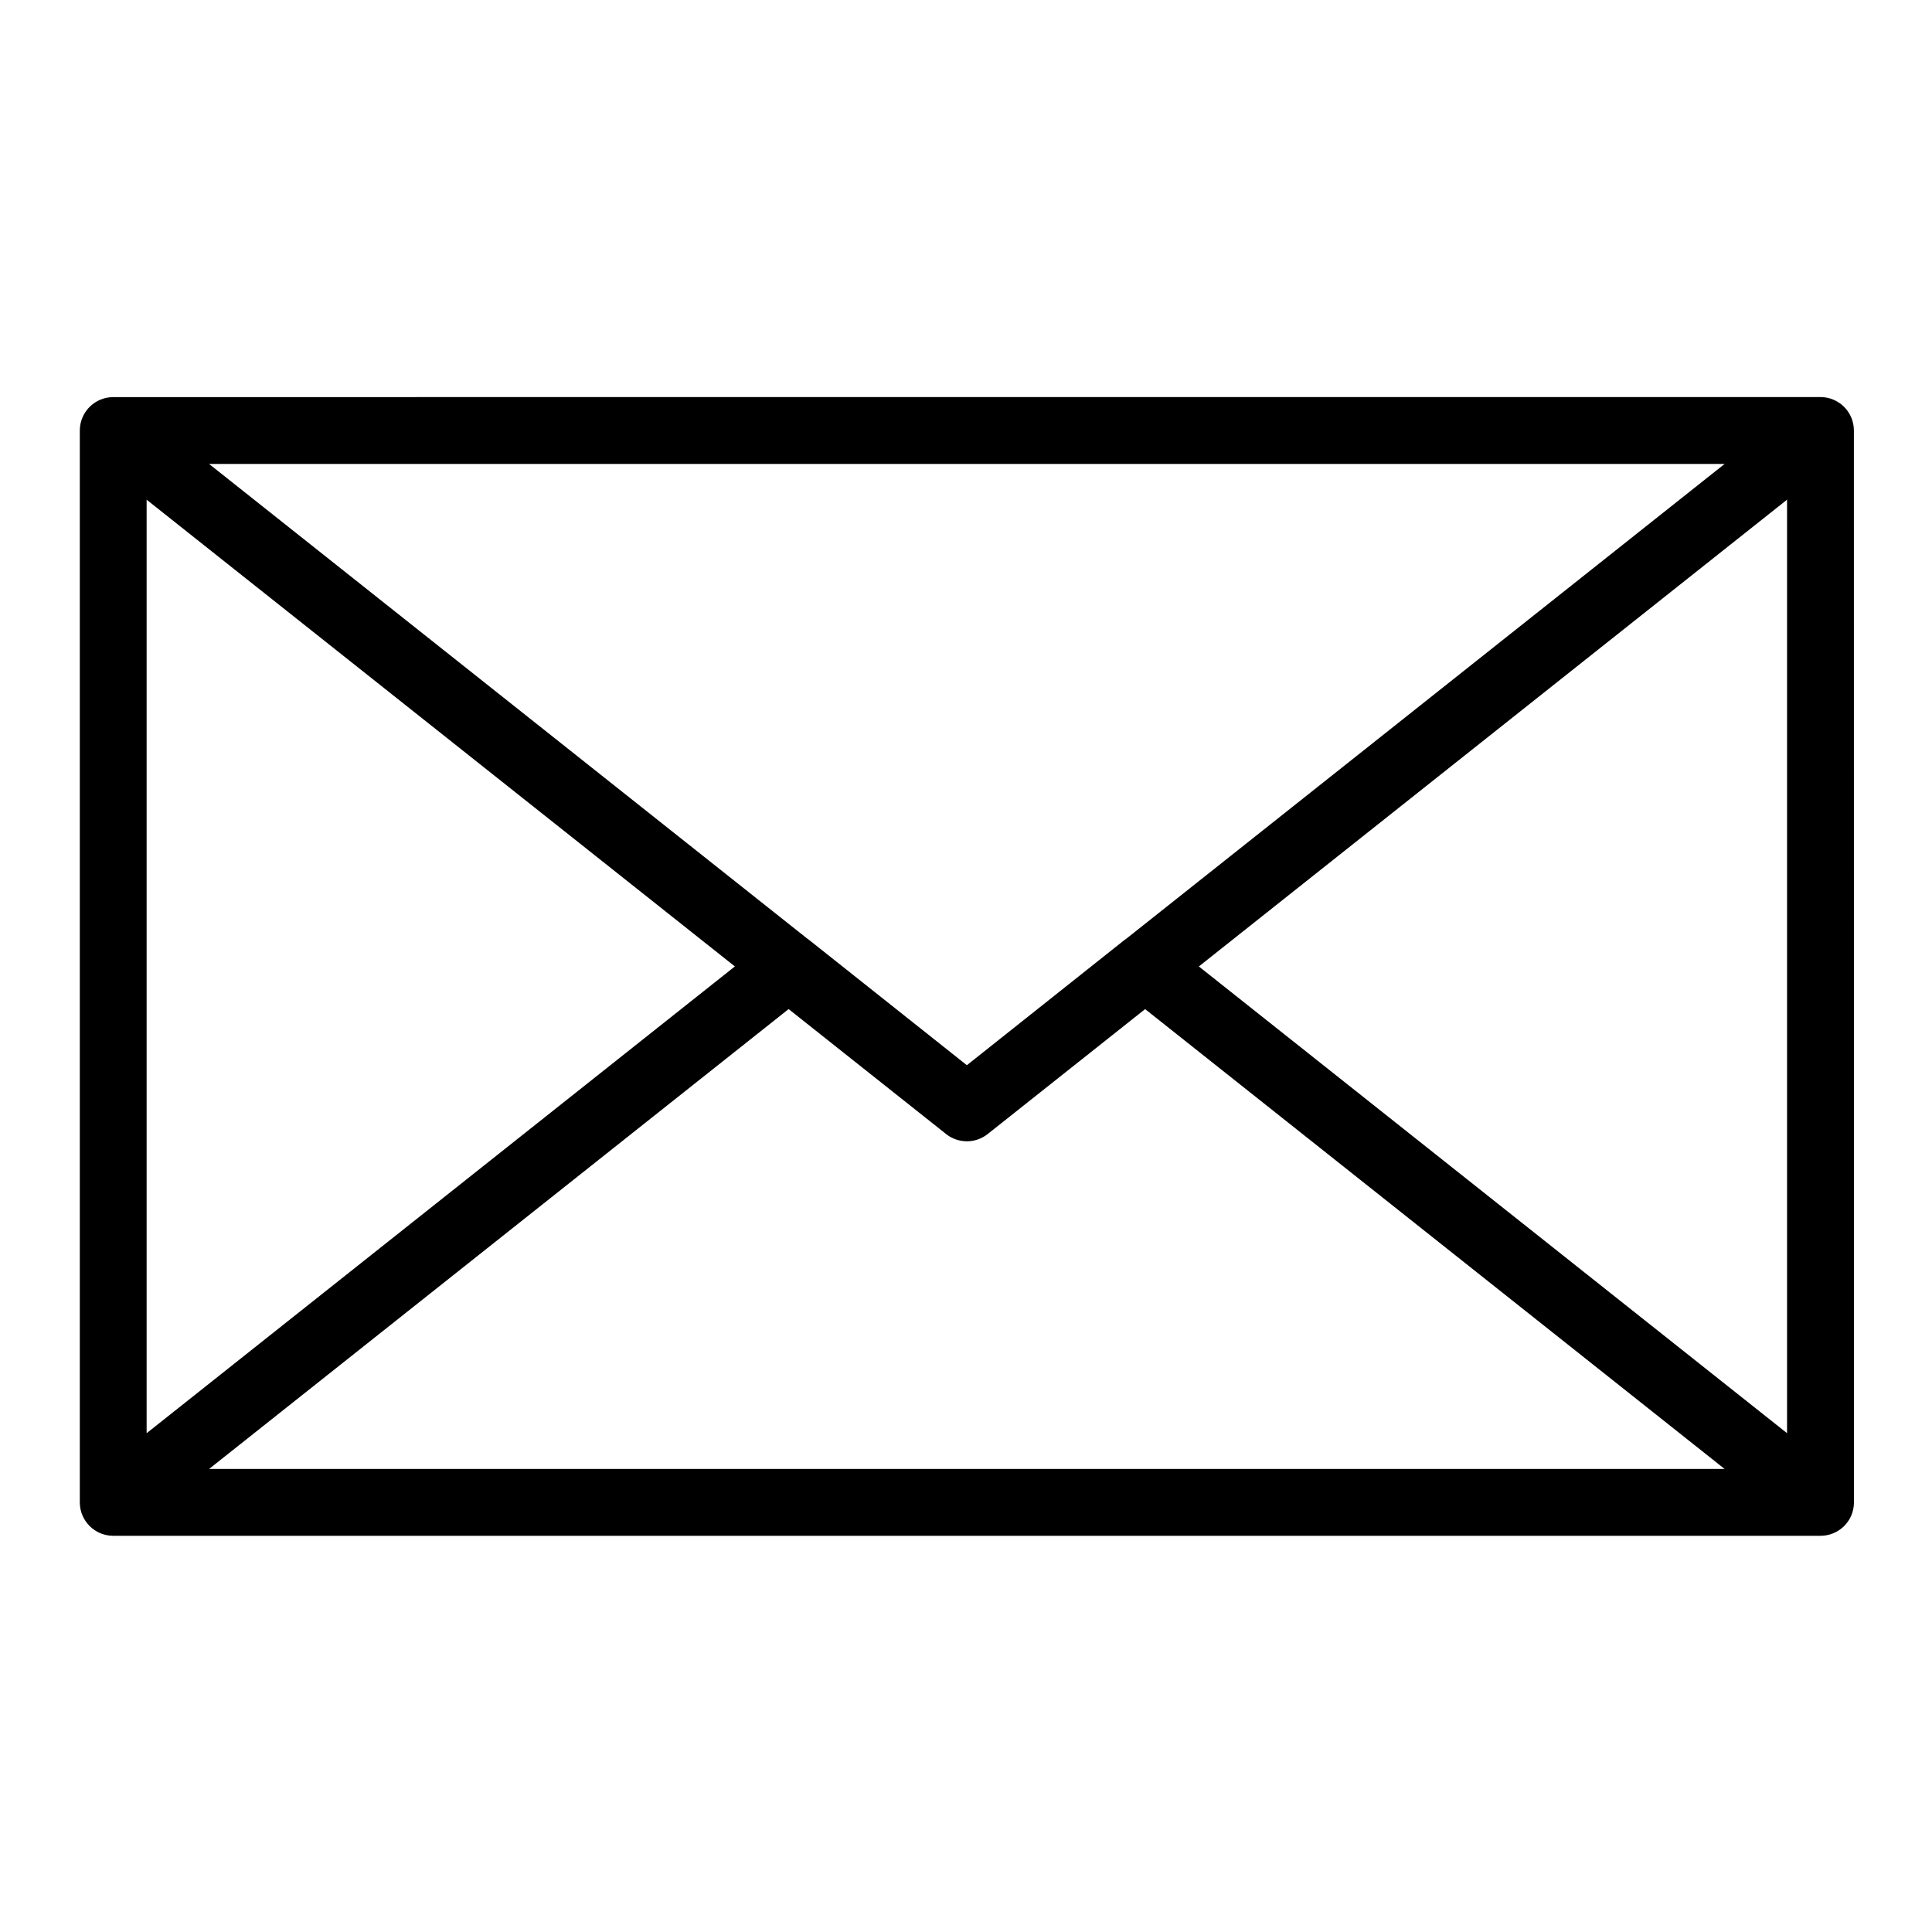
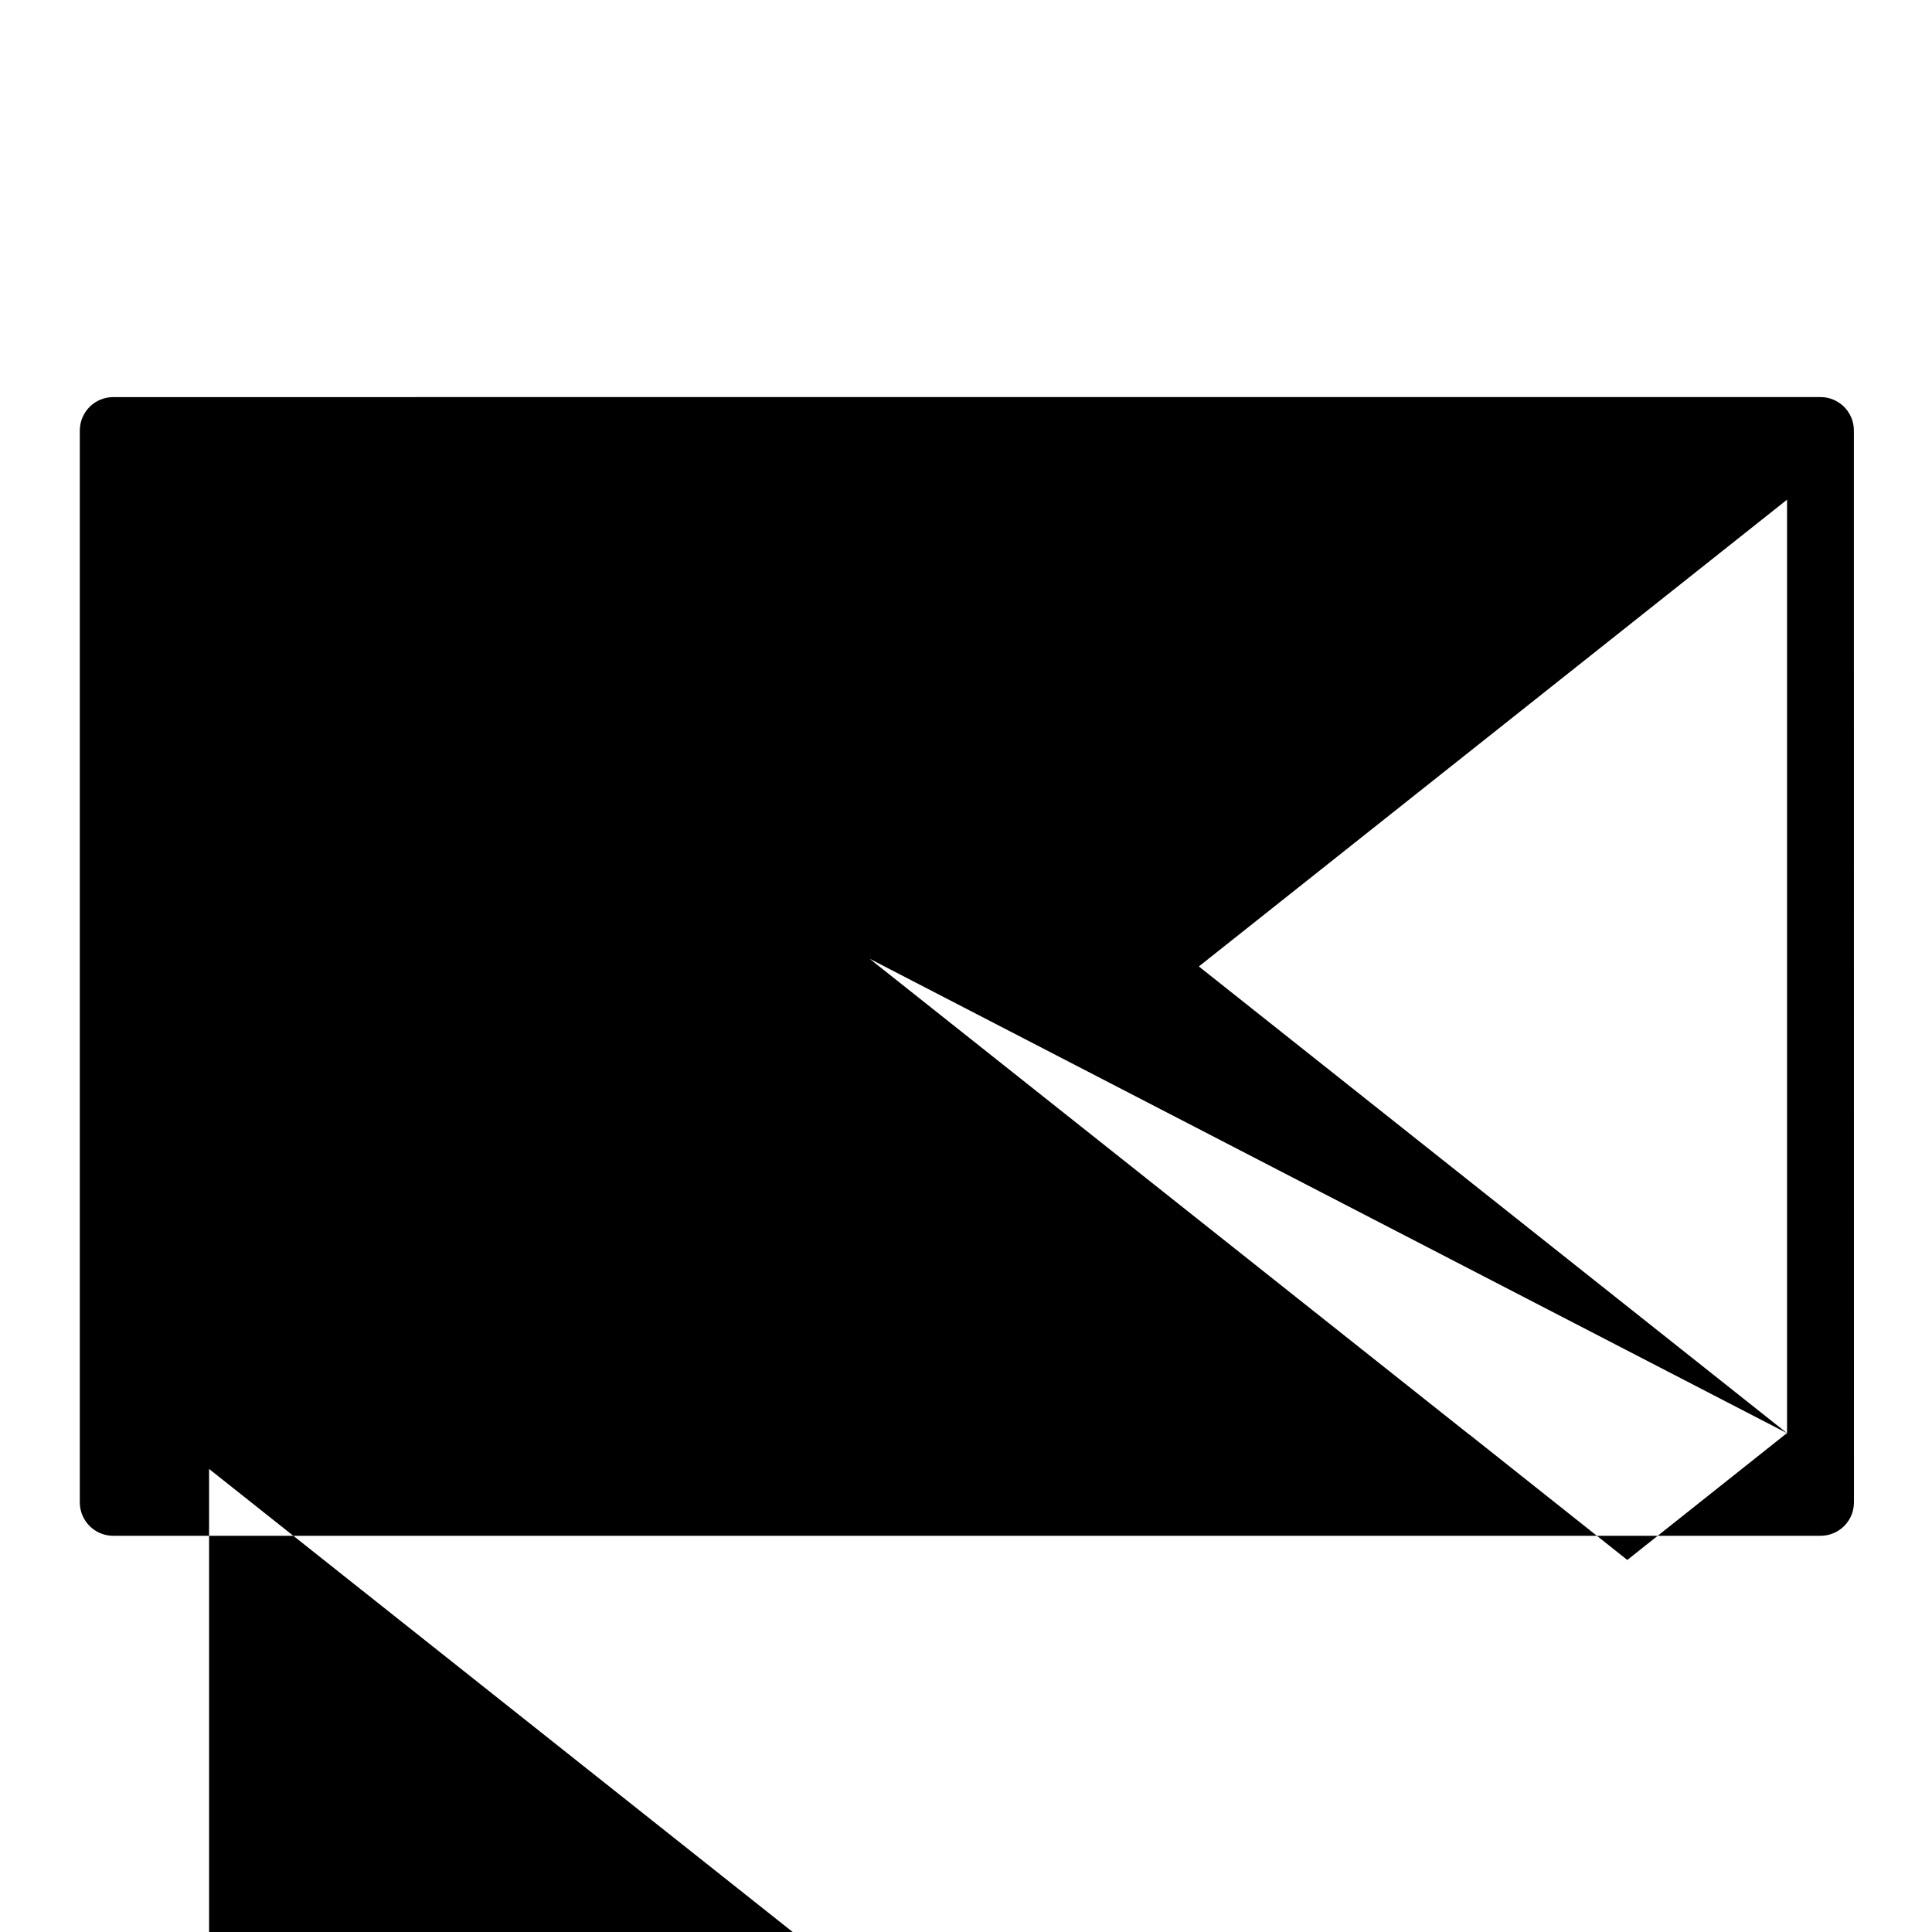
<svg xmlns="http://www.w3.org/2000/svg" fill="#000000" width="800px" height="800px" version="1.1" viewBox="144 144 512 512">
-   <path d="m635.3 258.09c0-0.027-0.004-0.051-0.004-0.078-0.004-0.273-0.016-0.543-0.043-0.816-0.004-0.035-0.012-0.07-0.016-0.105-0.027-0.223-0.059-0.449-0.102-0.672-0.02-0.109-0.047-0.219-0.074-0.332-0.031-0.145-0.07-0.285-0.109-0.426-0.035-0.125-0.07-0.246-0.113-0.371-0.016-0.039-0.023-0.078-0.035-0.117-0.031-0.09-0.07-0.176-0.102-0.266-0.047-0.117-0.09-0.238-0.141-0.352-0.098-0.227-0.203-0.445-0.316-0.66-0.035-0.066-0.074-0.125-0.113-0.191-0.094-0.164-0.191-0.328-0.297-0.488-0.051-0.078-0.105-0.152-0.156-0.227-0.102-0.145-0.207-0.285-0.312-0.422-0.059-0.07-0.113-0.141-0.172-0.207-0.121-0.145-0.25-0.285-0.383-0.418-0.051-0.051-0.098-0.105-0.148-0.156-0.184-0.18-0.375-0.355-0.57-0.52-0.035-0.031-0.074-0.055-0.109-0.086-0.164-0.133-0.332-0.258-0.504-0.375-0.082-0.055-0.164-0.109-0.246-0.16-0.137-0.086-0.27-0.172-0.41-0.25-0.094-0.055-0.188-0.105-0.285-0.156-0.145-0.074-0.289-0.145-0.434-0.211-0.09-0.043-0.18-0.086-0.273-0.125-0.227-0.094-0.457-0.18-0.691-0.254-0.09-0.027-0.184-0.051-0.273-0.078-0.164-0.047-0.332-0.09-0.5-0.129-0.102-0.023-0.203-0.043-0.305-0.062-0.176-0.031-0.352-0.059-0.527-0.082-0.09-0.012-0.18-0.023-0.273-0.031-0.27-0.023-0.539-0.043-0.816-0.043l-452.45 0.012c-0.273 0-0.547 0.016-0.816 0.043-0.09 0.008-0.18 0.02-0.27 0.031-0.176 0.023-0.352 0.047-0.527 0.082-0.102 0.02-0.203 0.039-0.305 0.062-0.168 0.039-0.336 0.082-0.5 0.129-0.09 0.027-0.184 0.047-0.273 0.078-0.234 0.074-0.465 0.16-0.691 0.254-0.094 0.039-0.18 0.082-0.273 0.121-0.148 0.066-0.293 0.137-0.438 0.211-0.094 0.051-0.188 0.102-0.281 0.156-0.141 0.082-0.277 0.164-0.414 0.25-0.082 0.055-0.164 0.105-0.242 0.16-0.176 0.121-0.344 0.246-0.508 0.379-0.035 0.027-0.07 0.055-0.105 0.082-0.199 0.164-0.391 0.34-0.574 0.523-0.051 0.047-0.094 0.102-0.145 0.148-0.133 0.141-0.266 0.281-0.387 0.426-0.059 0.066-0.109 0.137-0.164 0.203-0.109 0.141-0.219 0.281-0.32 0.43-0.051 0.074-0.102 0.145-0.152 0.219-0.105 0.164-0.207 0.332-0.305 0.504-0.035 0.059-0.07 0.117-0.105 0.18-0.117 0.215-0.223 0.441-0.32 0.668-0.047 0.109-0.09 0.223-0.133 0.336-0.035 0.094-0.074 0.184-0.109 0.277-0.016 0.043-0.023 0.082-0.039 0.121-0.039 0.117-0.074 0.238-0.109 0.359-0.043 0.145-0.078 0.293-0.113 0.438-0.023 0.105-0.051 0.211-0.07 0.32-0.043 0.23-0.078 0.461-0.105 0.695-0.004 0.027-0.008 0.059-0.012 0.086-0.027 0.273-0.039 0.547-0.043 0.82 0 0.027-0.004 0.051-0.004 0.074v284.05c0 0.023 0.004 0.051 0.004 0.074 0.004 0.273 0.016 0.547 0.043 0.82 0.004 0.027 0.008 0.059 0.012 0.086 0.027 0.23 0.062 0.465 0.105 0.695 0.02 0.105 0.047 0.215 0.07 0.32 0.035 0.145 0.07 0.293 0.113 0.438 0.035 0.121 0.07 0.238 0.109 0.359 0.016 0.039 0.023 0.082 0.039 0.121 0.031 0.094 0.074 0.184 0.109 0.277 0.043 0.113 0.082 0.227 0.133 0.336 0.098 0.227 0.203 0.449 0.32 0.664 0.035 0.066 0.074 0.129 0.113 0.191 0.094 0.164 0.191 0.328 0.297 0.484 0.051 0.078 0.105 0.152 0.16 0.23 0.102 0.141 0.203 0.281 0.309 0.414 0.059 0.074 0.113 0.145 0.176 0.215 0.121 0.141 0.242 0.277 0.371 0.41 0.055 0.055 0.102 0.109 0.16 0.164 0.184 0.18 0.371 0.352 0.566 0.516 0.043 0.035 0.086 0.066 0.129 0.102 0.156 0.125 0.316 0.246 0.484 0.359 0.082 0.059 0.172 0.113 0.258 0.168 0.133 0.086 0.266 0.164 0.398 0.242 0.098 0.055 0.195 0.109 0.293 0.16 0.141 0.074 0.281 0.141 0.426 0.207 0.094 0.043 0.184 0.09 0.281 0.129 0.227 0.094 0.457 0.176 0.691 0.25 0.094 0.031 0.188 0.055 0.281 0.078 0.164 0.047 0.328 0.09 0.492 0.125 0.102 0.023 0.203 0.043 0.309 0.062 0.176 0.031 0.348 0.059 0.527 0.082 0.09 0.012 0.18 0.023 0.273 0.031 0.27 0.023 0.539 0.043 0.816 0.043h452.45c0.273 0 0.547-0.016 0.816-0.043 0.09-0.008 0.184-0.02 0.273-0.031 0.176-0.023 0.352-0.047 0.527-0.082 0.102-0.02 0.207-0.039 0.309-0.062 0.168-0.035 0.332-0.082 0.496-0.125 0.094-0.027 0.188-0.051 0.277-0.078 0.234-0.074 0.465-0.16 0.691-0.254 0.094-0.039 0.184-0.082 0.277-0.125 0.145-0.066 0.289-0.133 0.43-0.207 0.098-0.051 0.195-0.105 0.289-0.16 0.137-0.078 0.273-0.16 0.406-0.246 0.082-0.055 0.168-0.105 0.25-0.164 0.168-0.117 0.332-0.238 0.492-0.367 0.039-0.031 0.082-0.059 0.121-0.094 0.199-0.164 0.387-0.336 0.57-0.516 0.051-0.051 0.102-0.105 0.152-0.16 0.133-0.137 0.258-0.273 0.379-0.418 0.059-0.066 0.113-0.137 0.168-0.207 0.109-0.137 0.215-0.277 0.316-0.426 0.051-0.074 0.105-0.145 0.156-0.223 0.105-0.164 0.207-0.332 0.309-0.504 0.031-0.059 0.07-0.113 0.102-0.176 0.117-0.219 0.223-0.441 0.324-0.672 0.047-0.102 0.082-0.211 0.125-0.32 0.039-0.098 0.078-0.191 0.113-0.289 0.016-0.043 0.023-0.086 0.039-0.133 0.035-0.113 0.07-0.227 0.102-0.344 0.043-0.152 0.082-0.305 0.117-0.461 0.023-0.102 0.047-0.199 0.066-0.305 0.047-0.242 0.086-0.48 0.109-0.723 0.004-0.02 0.008-0.039 0.008-0.059 0.027-0.277 0.039-0.551 0.043-0.828 0-0.023 0.004-0.047 0.004-0.07zm-17.711 265.72-155.88-123.69 155.88-123.7zm-16.551-256.86-158.47 125.75c-0.223 0.145-0.438 0.301-0.648 0.469l-41.691 33.125-41.711-33.125c-0.164-0.133-0.336-0.25-0.508-0.367l-158.6-125.85zm-418.18 9.477 155.89 123.69-155.89 123.7zm16.555 256.86 153.58-121.87 41.234 32.719 0.496 0.395c0.605 0.48 1.258 0.871 1.941 1.172 0.086 0.039 0.176 0.066 0.266 0.102 0.141 0.059 0.281 0.117 0.426 0.168 0.227 0.078 0.453 0.145 0.684 0.203 0.008 0.004 0.016 0.004 0.023 0.008 0.18 0.047 0.363 0.078 0.547 0.113 0.059 0.012 0.113 0.027 0.172 0.035 0.035 0.008 0.074 0.008 0.109 0.016 0.363 0.055 0.727 0.086 1.094 0.098 0.086 0.004 0.168 0.012 0.254 0.012 0.078 0 0.16-0.008 0.238-0.012 0.164-0.004 0.328-0.008 0.488-0.02 1.664-0.137 3.293-0.746 4.688-1.824 0.031-0.023 0.062-0.043 0.09-0.066 0 0 0.004 0 0.004-0.004l0.168-0.133 41.555-32.973 153.57 121.86z" />
+   <path d="m635.3 258.09c0-0.027-0.004-0.051-0.004-0.078-0.004-0.273-0.016-0.543-0.043-0.816-0.004-0.035-0.012-0.07-0.016-0.105-0.027-0.223-0.059-0.449-0.102-0.672-0.02-0.109-0.047-0.219-0.074-0.332-0.031-0.145-0.07-0.285-0.109-0.426-0.035-0.125-0.07-0.246-0.113-0.371-0.016-0.039-0.023-0.078-0.035-0.117-0.031-0.09-0.07-0.176-0.102-0.266-0.047-0.117-0.09-0.238-0.141-0.352-0.098-0.227-0.203-0.445-0.316-0.66-0.035-0.066-0.074-0.125-0.113-0.191-0.094-0.164-0.191-0.328-0.297-0.488-0.051-0.078-0.105-0.152-0.156-0.227-0.102-0.145-0.207-0.285-0.312-0.422-0.059-0.07-0.113-0.141-0.172-0.207-0.121-0.145-0.25-0.285-0.383-0.418-0.051-0.051-0.098-0.105-0.148-0.156-0.184-0.18-0.375-0.355-0.57-0.52-0.035-0.031-0.074-0.055-0.109-0.086-0.164-0.133-0.332-0.258-0.504-0.375-0.082-0.055-0.164-0.109-0.246-0.16-0.137-0.086-0.27-0.172-0.41-0.25-0.094-0.055-0.188-0.105-0.285-0.156-0.145-0.074-0.289-0.145-0.434-0.211-0.09-0.043-0.18-0.086-0.273-0.125-0.227-0.094-0.457-0.18-0.691-0.254-0.09-0.027-0.184-0.051-0.273-0.078-0.164-0.047-0.332-0.09-0.5-0.129-0.102-0.023-0.203-0.043-0.305-0.062-0.176-0.031-0.352-0.059-0.527-0.082-0.09-0.012-0.18-0.023-0.273-0.031-0.27-0.023-0.539-0.043-0.816-0.043l-452.45 0.012c-0.273 0-0.547 0.016-0.816 0.043-0.09 0.008-0.18 0.02-0.27 0.031-0.176 0.023-0.352 0.047-0.527 0.082-0.102 0.02-0.203 0.039-0.305 0.062-0.168 0.039-0.336 0.082-0.5 0.129-0.09 0.027-0.184 0.047-0.273 0.078-0.234 0.074-0.465 0.16-0.691 0.254-0.094 0.039-0.18 0.082-0.273 0.121-0.148 0.066-0.293 0.137-0.438 0.211-0.094 0.051-0.188 0.102-0.281 0.156-0.141 0.082-0.277 0.164-0.414 0.25-0.082 0.055-0.164 0.105-0.242 0.16-0.176 0.121-0.344 0.246-0.508 0.379-0.035 0.027-0.07 0.055-0.105 0.082-0.199 0.164-0.391 0.34-0.574 0.523-0.051 0.047-0.094 0.102-0.145 0.148-0.133 0.141-0.266 0.281-0.387 0.426-0.059 0.066-0.109 0.137-0.164 0.203-0.109 0.141-0.219 0.281-0.32 0.43-0.051 0.074-0.102 0.145-0.152 0.219-0.105 0.164-0.207 0.332-0.305 0.504-0.035 0.059-0.07 0.117-0.105 0.18-0.117 0.215-0.223 0.441-0.32 0.668-0.047 0.109-0.09 0.223-0.133 0.336-0.035 0.094-0.074 0.184-0.109 0.277-0.016 0.043-0.023 0.082-0.039 0.121-0.039 0.117-0.074 0.238-0.109 0.359-0.043 0.145-0.078 0.293-0.113 0.438-0.023 0.105-0.051 0.211-0.07 0.32-0.043 0.23-0.078 0.461-0.105 0.695-0.004 0.027-0.008 0.059-0.012 0.086-0.027 0.273-0.039 0.547-0.043 0.82 0 0.027-0.004 0.051-0.004 0.074v284.05c0 0.023 0.004 0.051 0.004 0.074 0.004 0.273 0.016 0.547 0.043 0.82 0.004 0.027 0.008 0.059 0.012 0.086 0.027 0.23 0.062 0.465 0.105 0.695 0.02 0.105 0.047 0.215 0.07 0.32 0.035 0.145 0.07 0.293 0.113 0.438 0.035 0.121 0.07 0.238 0.109 0.359 0.016 0.039 0.023 0.082 0.039 0.121 0.031 0.094 0.074 0.184 0.109 0.277 0.043 0.113 0.082 0.227 0.133 0.336 0.098 0.227 0.203 0.449 0.32 0.664 0.035 0.066 0.074 0.129 0.113 0.191 0.094 0.164 0.191 0.328 0.297 0.484 0.051 0.078 0.105 0.152 0.16 0.23 0.102 0.141 0.203 0.281 0.309 0.414 0.059 0.074 0.113 0.145 0.176 0.215 0.121 0.141 0.242 0.277 0.371 0.41 0.055 0.055 0.102 0.109 0.16 0.164 0.184 0.18 0.371 0.352 0.566 0.516 0.043 0.035 0.086 0.066 0.129 0.102 0.156 0.125 0.316 0.246 0.484 0.359 0.082 0.059 0.172 0.113 0.258 0.168 0.133 0.086 0.266 0.164 0.398 0.242 0.098 0.055 0.195 0.109 0.293 0.16 0.141 0.074 0.281 0.141 0.426 0.207 0.094 0.043 0.184 0.09 0.281 0.129 0.227 0.094 0.457 0.176 0.691 0.25 0.094 0.031 0.188 0.055 0.281 0.078 0.164 0.047 0.328 0.09 0.492 0.125 0.102 0.023 0.203 0.043 0.309 0.062 0.176 0.031 0.348 0.059 0.527 0.082 0.09 0.012 0.18 0.023 0.273 0.031 0.27 0.023 0.539 0.043 0.816 0.043h452.45c0.273 0 0.547-0.016 0.816-0.043 0.09-0.008 0.184-0.02 0.273-0.031 0.176-0.023 0.352-0.047 0.527-0.082 0.102-0.02 0.207-0.039 0.309-0.062 0.168-0.035 0.332-0.082 0.496-0.125 0.094-0.027 0.188-0.051 0.277-0.078 0.234-0.074 0.465-0.16 0.691-0.254 0.094-0.039 0.184-0.082 0.277-0.125 0.145-0.066 0.289-0.133 0.43-0.207 0.098-0.051 0.195-0.105 0.289-0.16 0.137-0.078 0.273-0.16 0.406-0.246 0.082-0.055 0.168-0.105 0.25-0.164 0.168-0.117 0.332-0.238 0.492-0.367 0.039-0.031 0.082-0.059 0.121-0.094 0.199-0.164 0.387-0.336 0.57-0.516 0.051-0.051 0.102-0.105 0.152-0.16 0.133-0.137 0.258-0.273 0.379-0.418 0.059-0.066 0.113-0.137 0.168-0.207 0.109-0.137 0.215-0.277 0.316-0.426 0.051-0.074 0.105-0.145 0.156-0.223 0.105-0.164 0.207-0.332 0.309-0.504 0.031-0.059 0.07-0.113 0.102-0.176 0.117-0.219 0.223-0.441 0.324-0.672 0.047-0.102 0.082-0.211 0.125-0.32 0.039-0.098 0.078-0.191 0.113-0.289 0.016-0.043 0.023-0.086 0.039-0.133 0.035-0.113 0.07-0.227 0.102-0.344 0.043-0.152 0.082-0.305 0.117-0.461 0.023-0.102 0.047-0.199 0.066-0.305 0.047-0.242 0.086-0.48 0.109-0.723 0.004-0.02 0.008-0.039 0.008-0.059 0.027-0.277 0.039-0.551 0.043-0.828 0-0.023 0.004-0.047 0.004-0.07zm-17.711 265.72-155.88-123.69 155.88-123.7zc-0.223 0.145-0.438 0.301-0.648 0.469l-41.691 33.125-41.711-33.125c-0.164-0.133-0.336-0.25-0.508-0.367l-158.6-125.85zm-418.18 9.477 155.89 123.69-155.89 123.7zm16.555 256.86 153.58-121.87 41.234 32.719 0.496 0.395c0.605 0.48 1.258 0.871 1.941 1.172 0.086 0.039 0.176 0.066 0.266 0.102 0.141 0.059 0.281 0.117 0.426 0.168 0.227 0.078 0.453 0.145 0.684 0.203 0.008 0.004 0.016 0.004 0.023 0.008 0.18 0.047 0.363 0.078 0.547 0.113 0.059 0.012 0.113 0.027 0.172 0.035 0.035 0.008 0.074 0.008 0.109 0.016 0.363 0.055 0.727 0.086 1.094 0.098 0.086 0.004 0.168 0.012 0.254 0.012 0.078 0 0.16-0.008 0.238-0.012 0.164-0.004 0.328-0.008 0.488-0.02 1.664-0.137 3.293-0.746 4.688-1.824 0.031-0.023 0.062-0.043 0.09-0.066 0 0 0.004 0 0.004-0.004l0.168-0.133 41.555-32.973 153.57 121.86z" />
</svg>